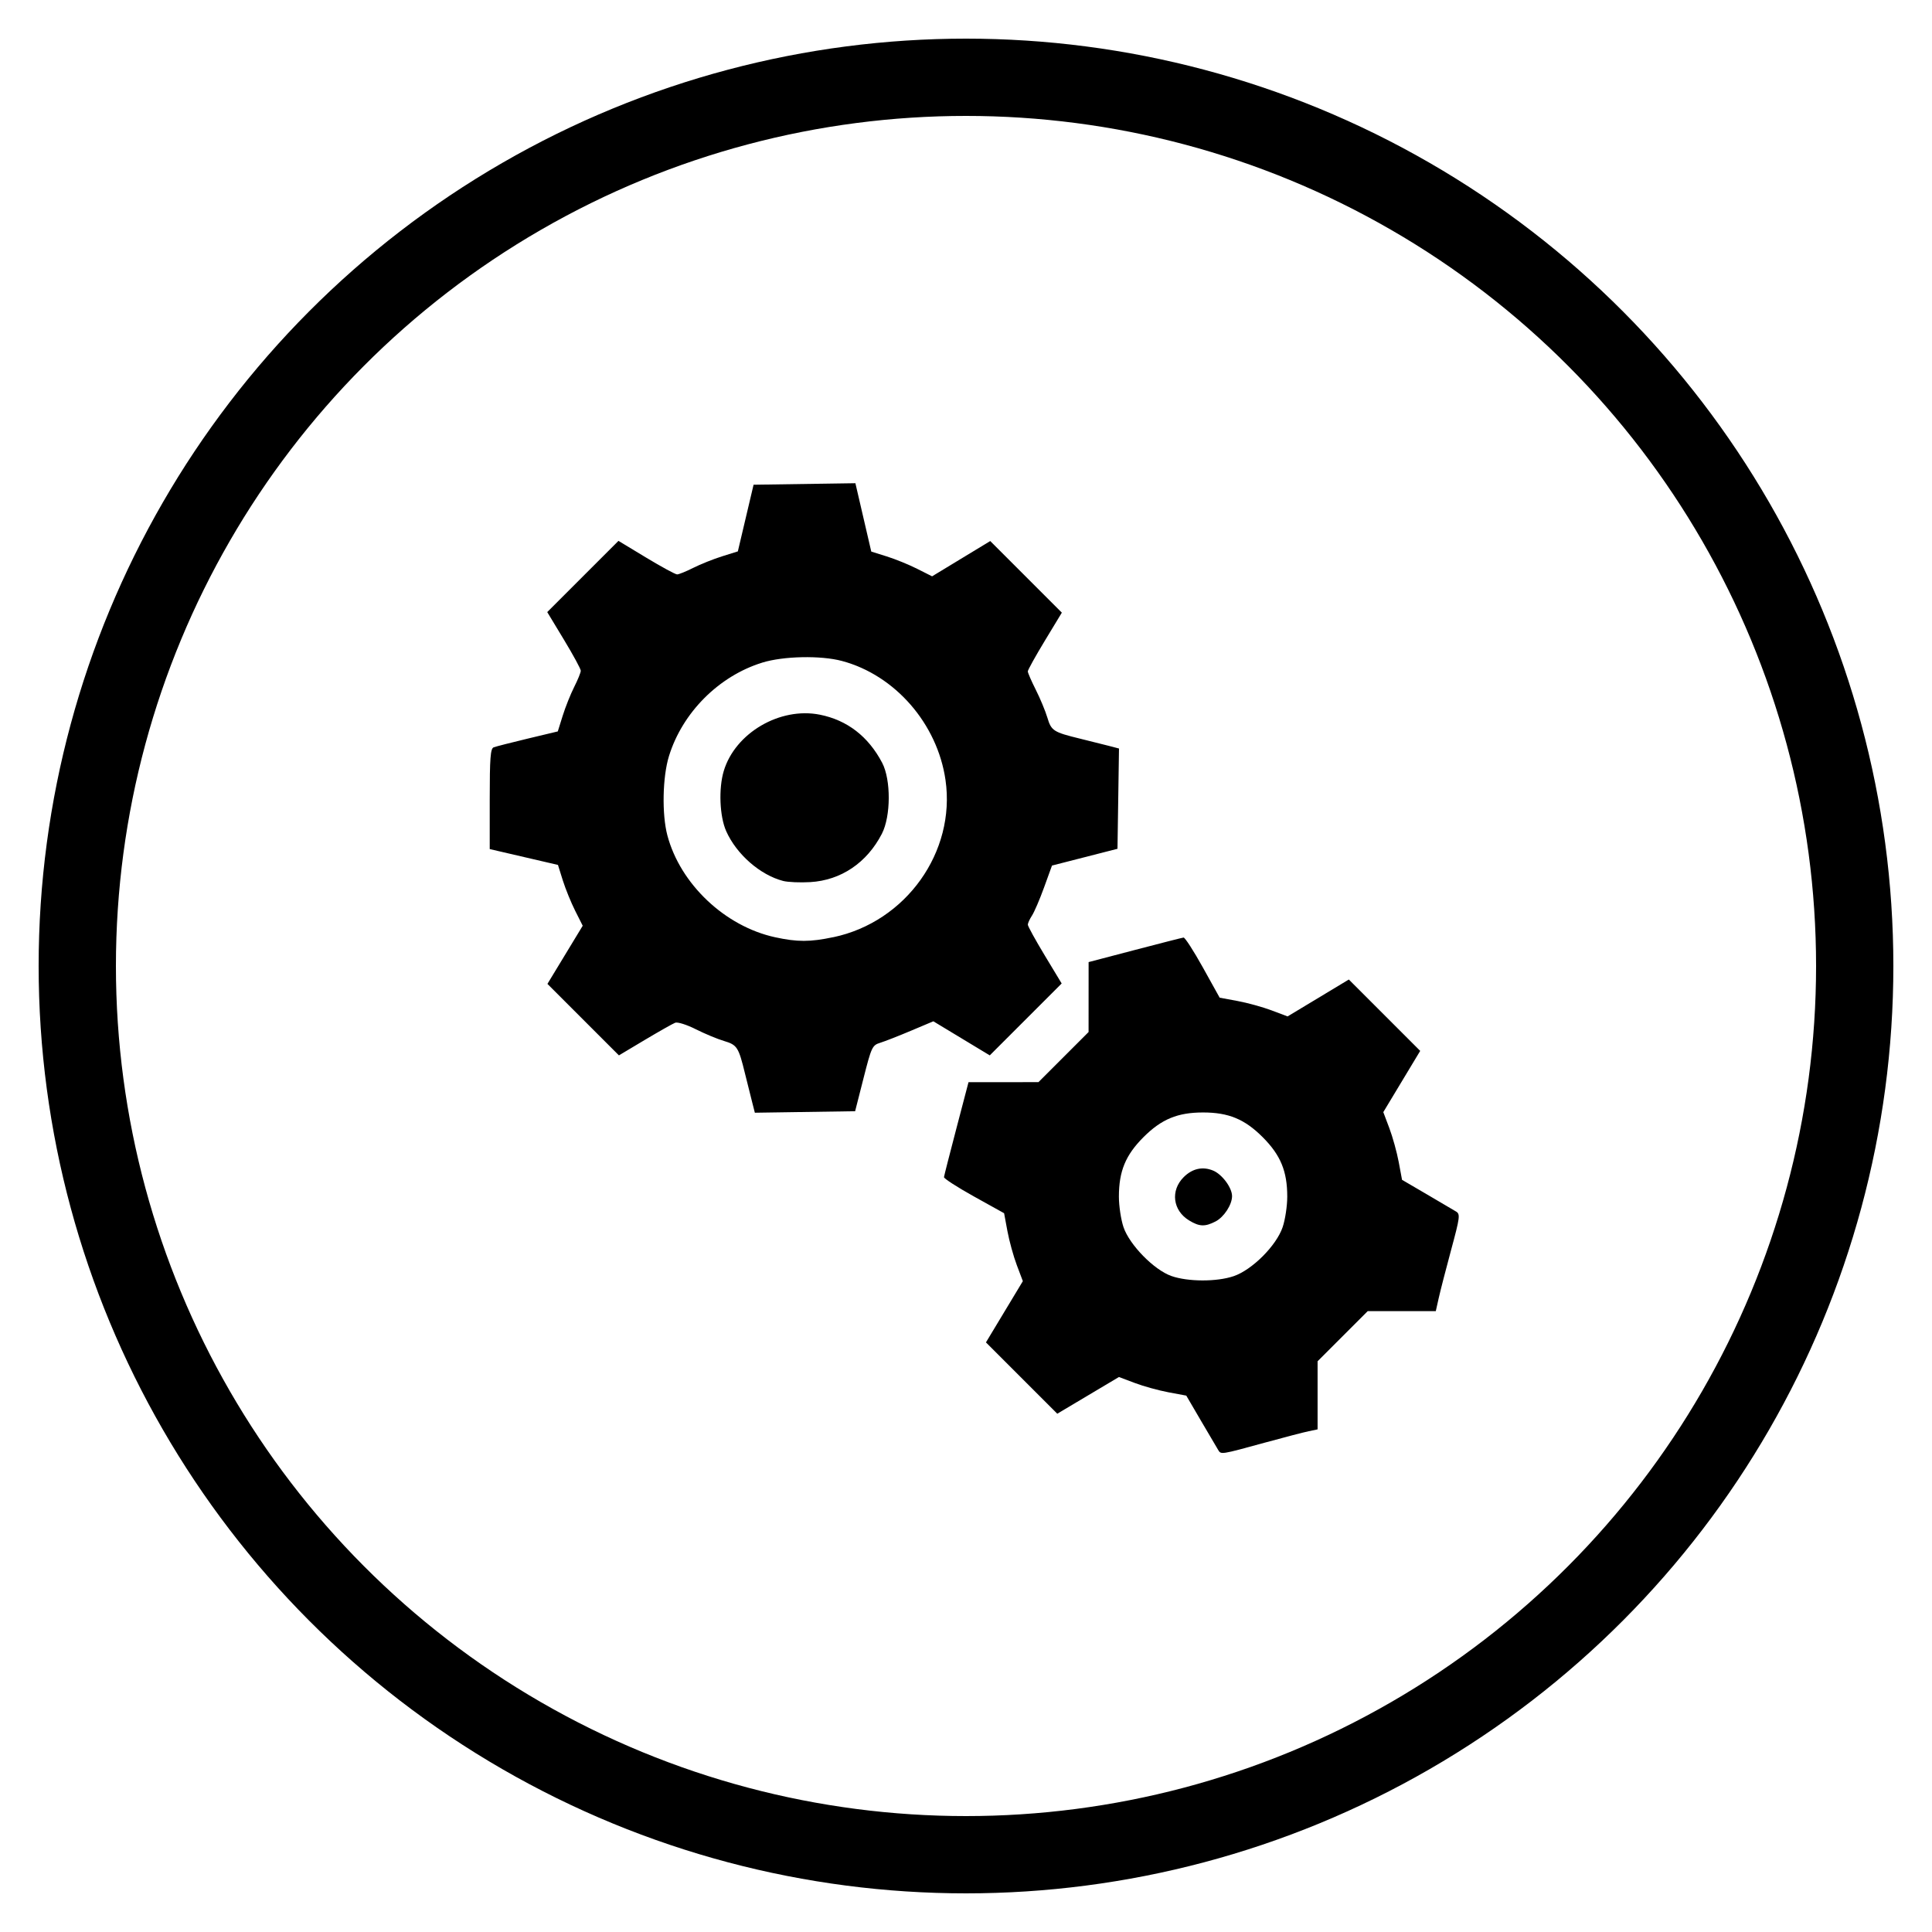
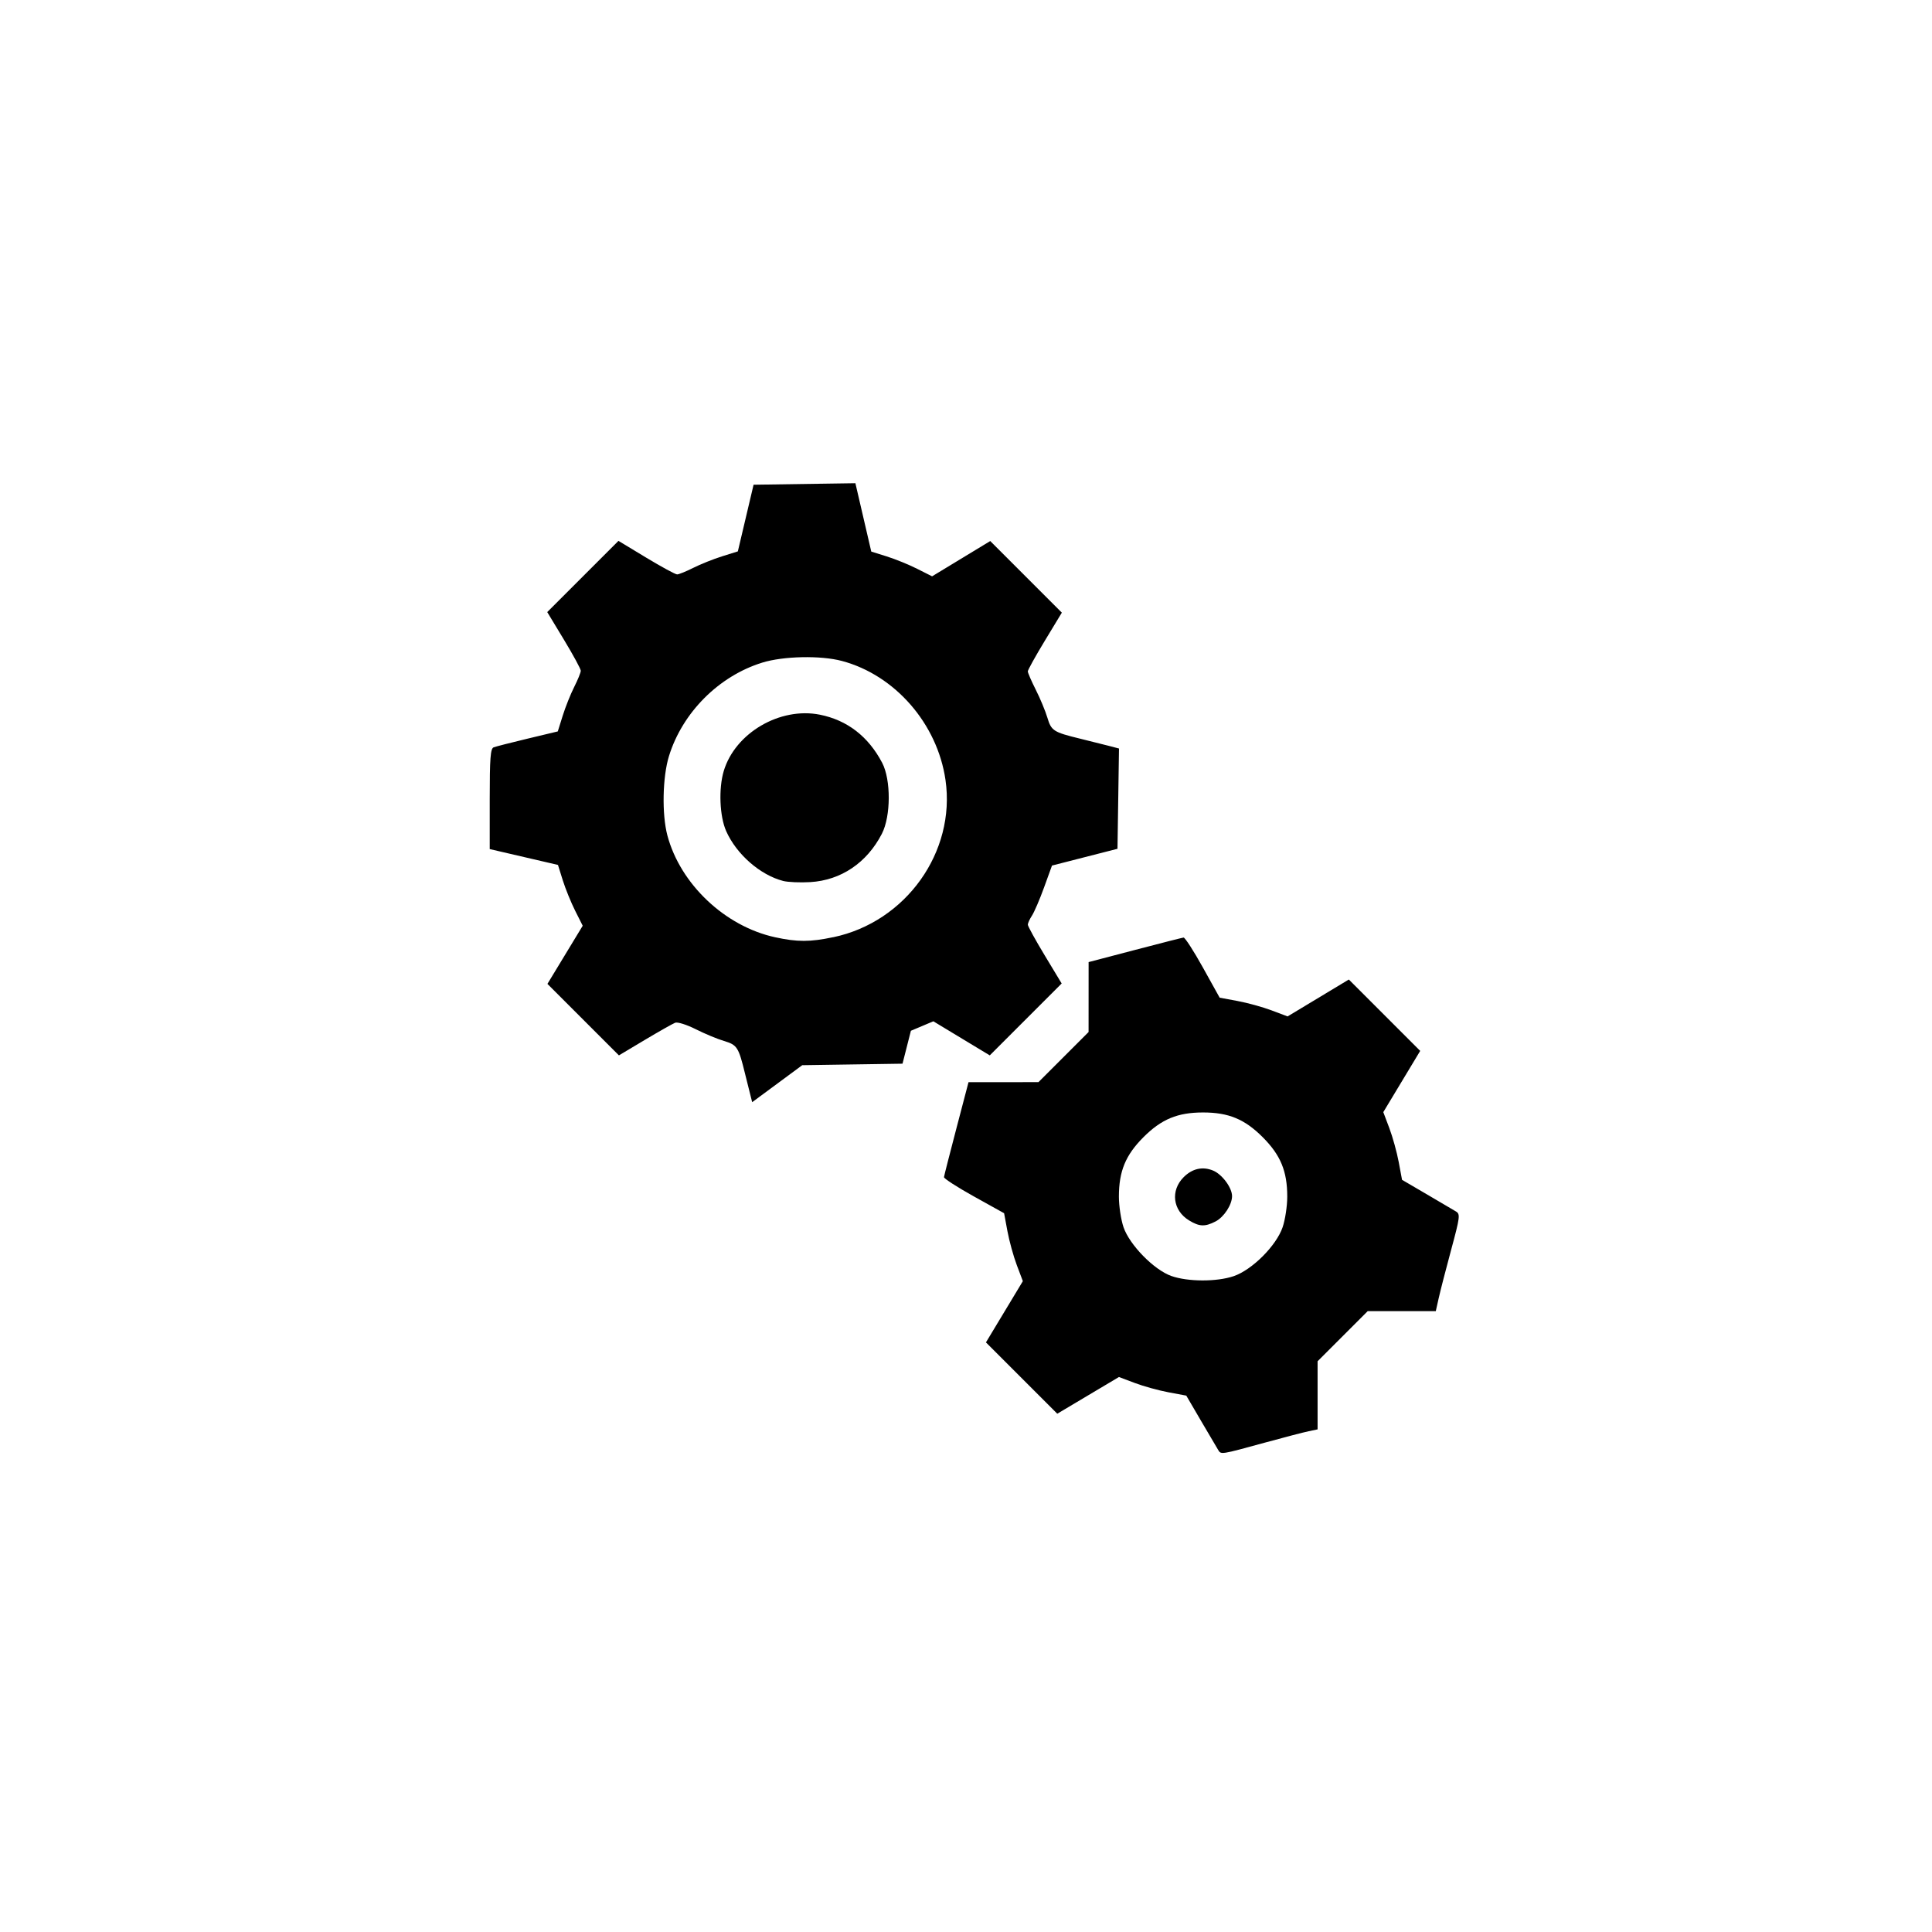
<svg xmlns="http://www.w3.org/2000/svg" xmlns:ns1="http://sodipodi.sourceforge.net/DTD/sodipodi-0.dtd" xmlns:ns2="http://www.inkscape.org/namespaces/inkscape" viewBox="0 0 100 100" version="1.1" id="svg5" ns1:docname="operationst-icon.svg" xml:space="preserve" ns2:version="1.4 (86a8ad7, 2024-10-11)">
  <defs id="defs5" />
  <ns1:namedview id="namedview5" pagecolor="#ffffff" bordercolor="#666666" borderopacity="1.0" ns2:showpageshadow="2" ns2:pageopacity="0.0" ns2:pagecheckerboard="0" ns2:deskcolor="#d1d1d1" ns2:zoom="1.4796209" ns2:cx="-15.882446" ns2:cy="67.922802" ns2:window-width="1920" ns2:window-height="1017" ns2:window-x="-8" ns2:window-y="-8" ns2:window-maximized="1" ns2:current-layer="svg5" />
-   <circle cx="50" cy="50" r="46" fill="none" stroke="#000" stroke-width="4" id="circle1" />
-   <path style="fill:#000000;stroke-width:0.143" d="m 63.042,75.031 c -0.08,-0.131 -0.482,-0.813 -0.893,-1.516 l -0.747,-1.278 -0.922,-0.172 c -0.507,-0.095 -1.292,-0.311 -1.743,-0.482 l -0.821,-0.309 -1.596,0.95 -1.596,0.95 -1.846,-1.846 -1.846,-1.846 0.955,-1.585 0.955,-1.585 -0.313,-0.83 c -0.172,-0.456 -0.39,-1.247 -0.485,-1.758 l -0.172,-0.928 -1.564,-0.869 c -0.86,-0.478 -1.557,-0.928 -1.548,-1 0.009,-0.072 0.298,-1.207 0.643,-2.522 l 0.627,-2.392 1.81,-5.9e-4 1.81,-5.9e-4 1.297,-1.297 1.297,-1.297 8.88e-4,-1.81 8.88e-4,-1.81 2.392,-0.627 c 1.315,-0.345 2.45,-0.634 2.522,-0.643 0.072,-0.009 0.522,0.688 1,1.548 l 0.869,1.564 0.928,0.172 c 0.511,0.095 1.302,0.313 1.758,0.485 l 0.83,0.313 1.585,-0.955 1.585,-0.955 1.847,1.847 1.847,1.847 -0.955,1.585 -0.955,1.585 0.313,0.83 c 0.172,0.456 0.39,1.245 0.485,1.752 l 0.172,0.922 1.278,0.747 c 0.703,0.411 1.386,0.813 1.519,0.894 0.221,0.135 0.201,0.295 -0.253,1.973 -0.271,1.004 -0.562,2.131 -0.645,2.504 l -0.152,0.678 h -1.762 -1.762 l -1.297,1.297 -1.297,1.297 v 1.763 1.763 l -0.464,0.097 c -0.255,0.053 -1.236,0.308 -2.178,0.566 -2.435,0.666 -2.35,0.653 -2.515,0.383 z m 0.811,-8.976 c 0.957,-0.326 2.21,-1.578 2.536,-2.536 0.132,-0.387 0.239,-1.099 0.239,-1.581 0,-1.318 -0.345,-2.151 -1.275,-3.082 -0.93,-0.93 -1.763,-1.275 -3.082,-1.275 -1.318,0 -2.151,0.345 -3.082,1.275 -0.93,0.93 -1.275,1.763 -1.275,3.082 0,0.483 0.108,1.194 0.239,1.581 0.312,0.916 1.579,2.21 2.475,2.526 0.857,0.302 2.349,0.307 3.223,0.01 z m -2.307,-2.887 c -0.844,-0.515 -0.973,-1.544 -0.281,-2.237 0.448,-0.448 0.982,-0.568 1.526,-0.342 0.465,0.193 0.979,0.885 0.98,1.32 9.41e-4,0.444 -0.416,1.086 -0.852,1.312 -0.549,0.284 -0.84,0.273 -1.373,-0.053 z M 38.932,57.049 c -0.077,-0.296 -0.243,-0.957 -0.367,-1.467 -0.34,-1.391 -0.408,-1.497 -1.096,-1.703 -0.342,-0.102 -0.999,-0.376 -1.459,-0.608 -0.46,-0.232 -0.938,-0.383 -1.062,-0.335 -0.124,0.048 -0.831,0.448 -1.57,0.888 l -1.343,0.802 -1.85,-1.85 -1.85,-1.85 0.913,-1.505 0.913,-1.505 -0.389,-0.773 c -0.214,-0.425 -0.502,-1.134 -0.641,-1.574 l -0.251,-0.801 -1.766,-0.41 -1.766,-0.41 v -2.594 c 0,-2.109 0.038,-2.609 0.203,-2.672 0.112,-0.043 0.904,-0.246 1.761,-0.451 l 1.559,-0.373 0.255,-0.815 c 0.14,-0.448 0.408,-1.118 0.595,-1.488 0.187,-0.371 0.34,-0.747 0.34,-0.838 0,-0.09 -0.39,-0.81 -0.868,-1.6 l -0.868,-1.436 1.843,-1.843 1.843,-1.843 1.436,0.868 c 0.79,0.477 1.51,0.868 1.6,0.868 0.09,0 0.467,-0.153 0.838,-0.34 0.371,-0.187 1.041,-0.455 1.49,-0.596 l 0.816,-0.256 0.407,-1.725 0.407,-1.725 2.635,-0.039 2.635,-0.039 0.411,1.769 0.411,1.769 0.801,0.251 c 0.441,0.138 1.149,0.426 1.574,0.641 l 0.773,0.389 1.505,-0.913 1.505,-0.913 1.853,1.853 1.853,1.853 -0.881,1.455 c -0.485,0.8 -0.881,1.514 -0.881,1.586 0,0.072 0.186,0.499 0.412,0.948 0.227,0.449 0.496,1.097 0.599,1.44 0.206,0.689 0.312,0.756 1.703,1.096 0.511,0.125 1.171,0.29 1.467,0.367 l 0.539,0.141 -0.039,2.595 -0.039,2.595 -1.695,0.434 -1.695,0.434 -0.409,1.129 c -0.225,0.621 -0.507,1.277 -0.626,1.459 -0.119,0.182 -0.216,0.394 -0.216,0.472 0,0.078 0.394,0.794 0.876,1.592 l 0.876,1.451 -1.861,1.861 -1.861,1.861 -1.46,-0.882 -1.46,-0.882 -1.162,0.49 c -0.639,0.27 -1.355,0.55 -1.591,0.623 -0.408,0.126 -0.45,0.216 -0.862,1.837 l -0.434,1.704 -2.595,0.039 -2.595,0.039 z m 4.199,-8.539 c 3.761,-0.791 6.346,-4.412 5.808,-8.137 -0.42,-2.911 -2.611,-5.429 -5.361,-6.162 -1.099,-0.293 -3.027,-0.253 -4.121,0.085 -2.249,0.695 -4.133,2.582 -4.831,4.838 -0.335,1.083 -0.373,3.016 -0.082,4.11 0.67,2.518 2.985,4.705 5.574,5.268 1.151,0.25 1.809,0.25 3.012,-0.004 z m -2.595,-2.912 c -1.189,-0.307 -2.415,-1.379 -2.949,-2.579 -0.34,-0.763 -0.398,-2.2 -0.127,-3.108 0.589,-1.972 2.913,-3.333 4.98,-2.918 1.414,0.284 2.505,1.127 3.22,2.488 0.461,0.878 0.454,2.765 -0.014,3.674 -0.774,1.503 -2.116,2.409 -3.707,2.503 -0.523,0.031 -1.154,0.004 -1.403,-0.06 z" id="path9" />
+   <path style="fill:#000000;stroke-width:0.143" d="m 63.042,75.031 c -0.08,-0.131 -0.482,-0.813 -0.893,-1.516 l -0.747,-1.278 -0.922,-0.172 c -0.507,-0.095 -1.292,-0.311 -1.743,-0.482 l -0.821,-0.309 -1.596,0.95 -1.596,0.95 -1.846,-1.846 -1.846,-1.846 0.955,-1.585 0.955,-1.585 -0.313,-0.83 c -0.172,-0.456 -0.39,-1.247 -0.485,-1.758 l -0.172,-0.928 -1.564,-0.869 c -0.86,-0.478 -1.557,-0.928 -1.548,-1 0.009,-0.072 0.298,-1.207 0.643,-2.522 l 0.627,-2.392 1.81,-5.9e-4 1.81,-5.9e-4 1.297,-1.297 1.297,-1.297 8.88e-4,-1.81 8.88e-4,-1.81 2.392,-0.627 c 1.315,-0.345 2.45,-0.634 2.522,-0.643 0.072,-0.009 0.522,0.688 1,1.548 l 0.869,1.564 0.928,0.172 c 0.511,0.095 1.302,0.313 1.758,0.485 l 0.83,0.313 1.585,-0.955 1.585,-0.955 1.847,1.847 1.847,1.847 -0.955,1.585 -0.955,1.585 0.313,0.83 c 0.172,0.456 0.39,1.245 0.485,1.752 l 0.172,0.922 1.278,0.747 c 0.703,0.411 1.386,0.813 1.519,0.894 0.221,0.135 0.201,0.295 -0.253,1.973 -0.271,1.004 -0.562,2.131 -0.645,2.504 l -0.152,0.678 h -1.762 -1.762 l -1.297,1.297 -1.297,1.297 v 1.763 1.763 l -0.464,0.097 c -0.255,0.053 -1.236,0.308 -2.178,0.566 -2.435,0.666 -2.35,0.653 -2.515,0.383 z m 0.811,-8.976 c 0.957,-0.326 2.21,-1.578 2.536,-2.536 0.132,-0.387 0.239,-1.099 0.239,-1.581 0,-1.318 -0.345,-2.151 -1.275,-3.082 -0.93,-0.93 -1.763,-1.275 -3.082,-1.275 -1.318,0 -2.151,0.345 -3.082,1.275 -0.93,0.93 -1.275,1.763 -1.275,3.082 0,0.483 0.108,1.194 0.239,1.581 0.312,0.916 1.579,2.21 2.475,2.526 0.857,0.302 2.349,0.307 3.223,0.01 z m -2.307,-2.887 c -0.844,-0.515 -0.973,-1.544 -0.281,-2.237 0.448,-0.448 0.982,-0.568 1.526,-0.342 0.465,0.193 0.979,0.885 0.98,1.32 9.41e-4,0.444 -0.416,1.086 -0.852,1.312 -0.549,0.284 -0.84,0.273 -1.373,-0.053 z M 38.932,57.049 c -0.077,-0.296 -0.243,-0.957 -0.367,-1.467 -0.34,-1.391 -0.408,-1.497 -1.096,-1.703 -0.342,-0.102 -0.999,-0.376 -1.459,-0.608 -0.46,-0.232 -0.938,-0.383 -1.062,-0.335 -0.124,0.048 -0.831,0.448 -1.57,0.888 l -1.343,0.802 -1.85,-1.85 -1.85,-1.85 0.913,-1.505 0.913,-1.505 -0.389,-0.773 c -0.214,-0.425 -0.502,-1.134 -0.641,-1.574 l -0.251,-0.801 -1.766,-0.41 -1.766,-0.41 v -2.594 c 0,-2.109 0.038,-2.609 0.203,-2.672 0.112,-0.043 0.904,-0.246 1.761,-0.451 l 1.559,-0.373 0.255,-0.815 c 0.14,-0.448 0.408,-1.118 0.595,-1.488 0.187,-0.371 0.34,-0.747 0.34,-0.838 0,-0.09 -0.39,-0.81 -0.868,-1.6 l -0.868,-1.436 1.843,-1.843 1.843,-1.843 1.436,0.868 c 0.79,0.477 1.51,0.868 1.6,0.868 0.09,0 0.467,-0.153 0.838,-0.34 0.371,-0.187 1.041,-0.455 1.49,-0.596 l 0.816,-0.256 0.407,-1.725 0.407,-1.725 2.635,-0.039 2.635,-0.039 0.411,1.769 0.411,1.769 0.801,0.251 c 0.441,0.138 1.149,0.426 1.574,0.641 l 0.773,0.389 1.505,-0.913 1.505,-0.913 1.853,1.853 1.853,1.853 -0.881,1.455 c -0.485,0.8 -0.881,1.514 -0.881,1.586 0,0.072 0.186,0.499 0.412,0.948 0.227,0.449 0.496,1.097 0.599,1.44 0.206,0.689 0.312,0.756 1.703,1.096 0.511,0.125 1.171,0.29 1.467,0.367 l 0.539,0.141 -0.039,2.595 -0.039,2.595 -1.695,0.434 -1.695,0.434 -0.409,1.129 c -0.225,0.621 -0.507,1.277 -0.626,1.459 -0.119,0.182 -0.216,0.394 -0.216,0.472 0,0.078 0.394,0.794 0.876,1.592 l 0.876,1.451 -1.861,1.861 -1.861,1.861 -1.46,-0.882 -1.46,-0.882 -1.162,0.49 l -0.434,1.704 -2.595,0.039 -2.595,0.039 z m 4.199,-8.539 c 3.761,-0.791 6.346,-4.412 5.808,-8.137 -0.42,-2.911 -2.611,-5.429 -5.361,-6.162 -1.099,-0.293 -3.027,-0.253 -4.121,0.085 -2.249,0.695 -4.133,2.582 -4.831,4.838 -0.335,1.083 -0.373,3.016 -0.082,4.11 0.67,2.518 2.985,4.705 5.574,5.268 1.151,0.25 1.809,0.25 3.012,-0.004 z m -2.595,-2.912 c -1.189,-0.307 -2.415,-1.379 -2.949,-2.579 -0.34,-0.763 -0.398,-2.2 -0.127,-3.108 0.589,-1.972 2.913,-3.333 4.98,-2.918 1.414,0.284 2.505,1.127 3.22,2.488 0.461,0.878 0.454,2.765 -0.014,3.674 -0.774,1.503 -2.116,2.409 -3.707,2.503 -0.523,0.031 -1.154,0.004 -1.403,-0.06 z" id="path9" />
</svg>